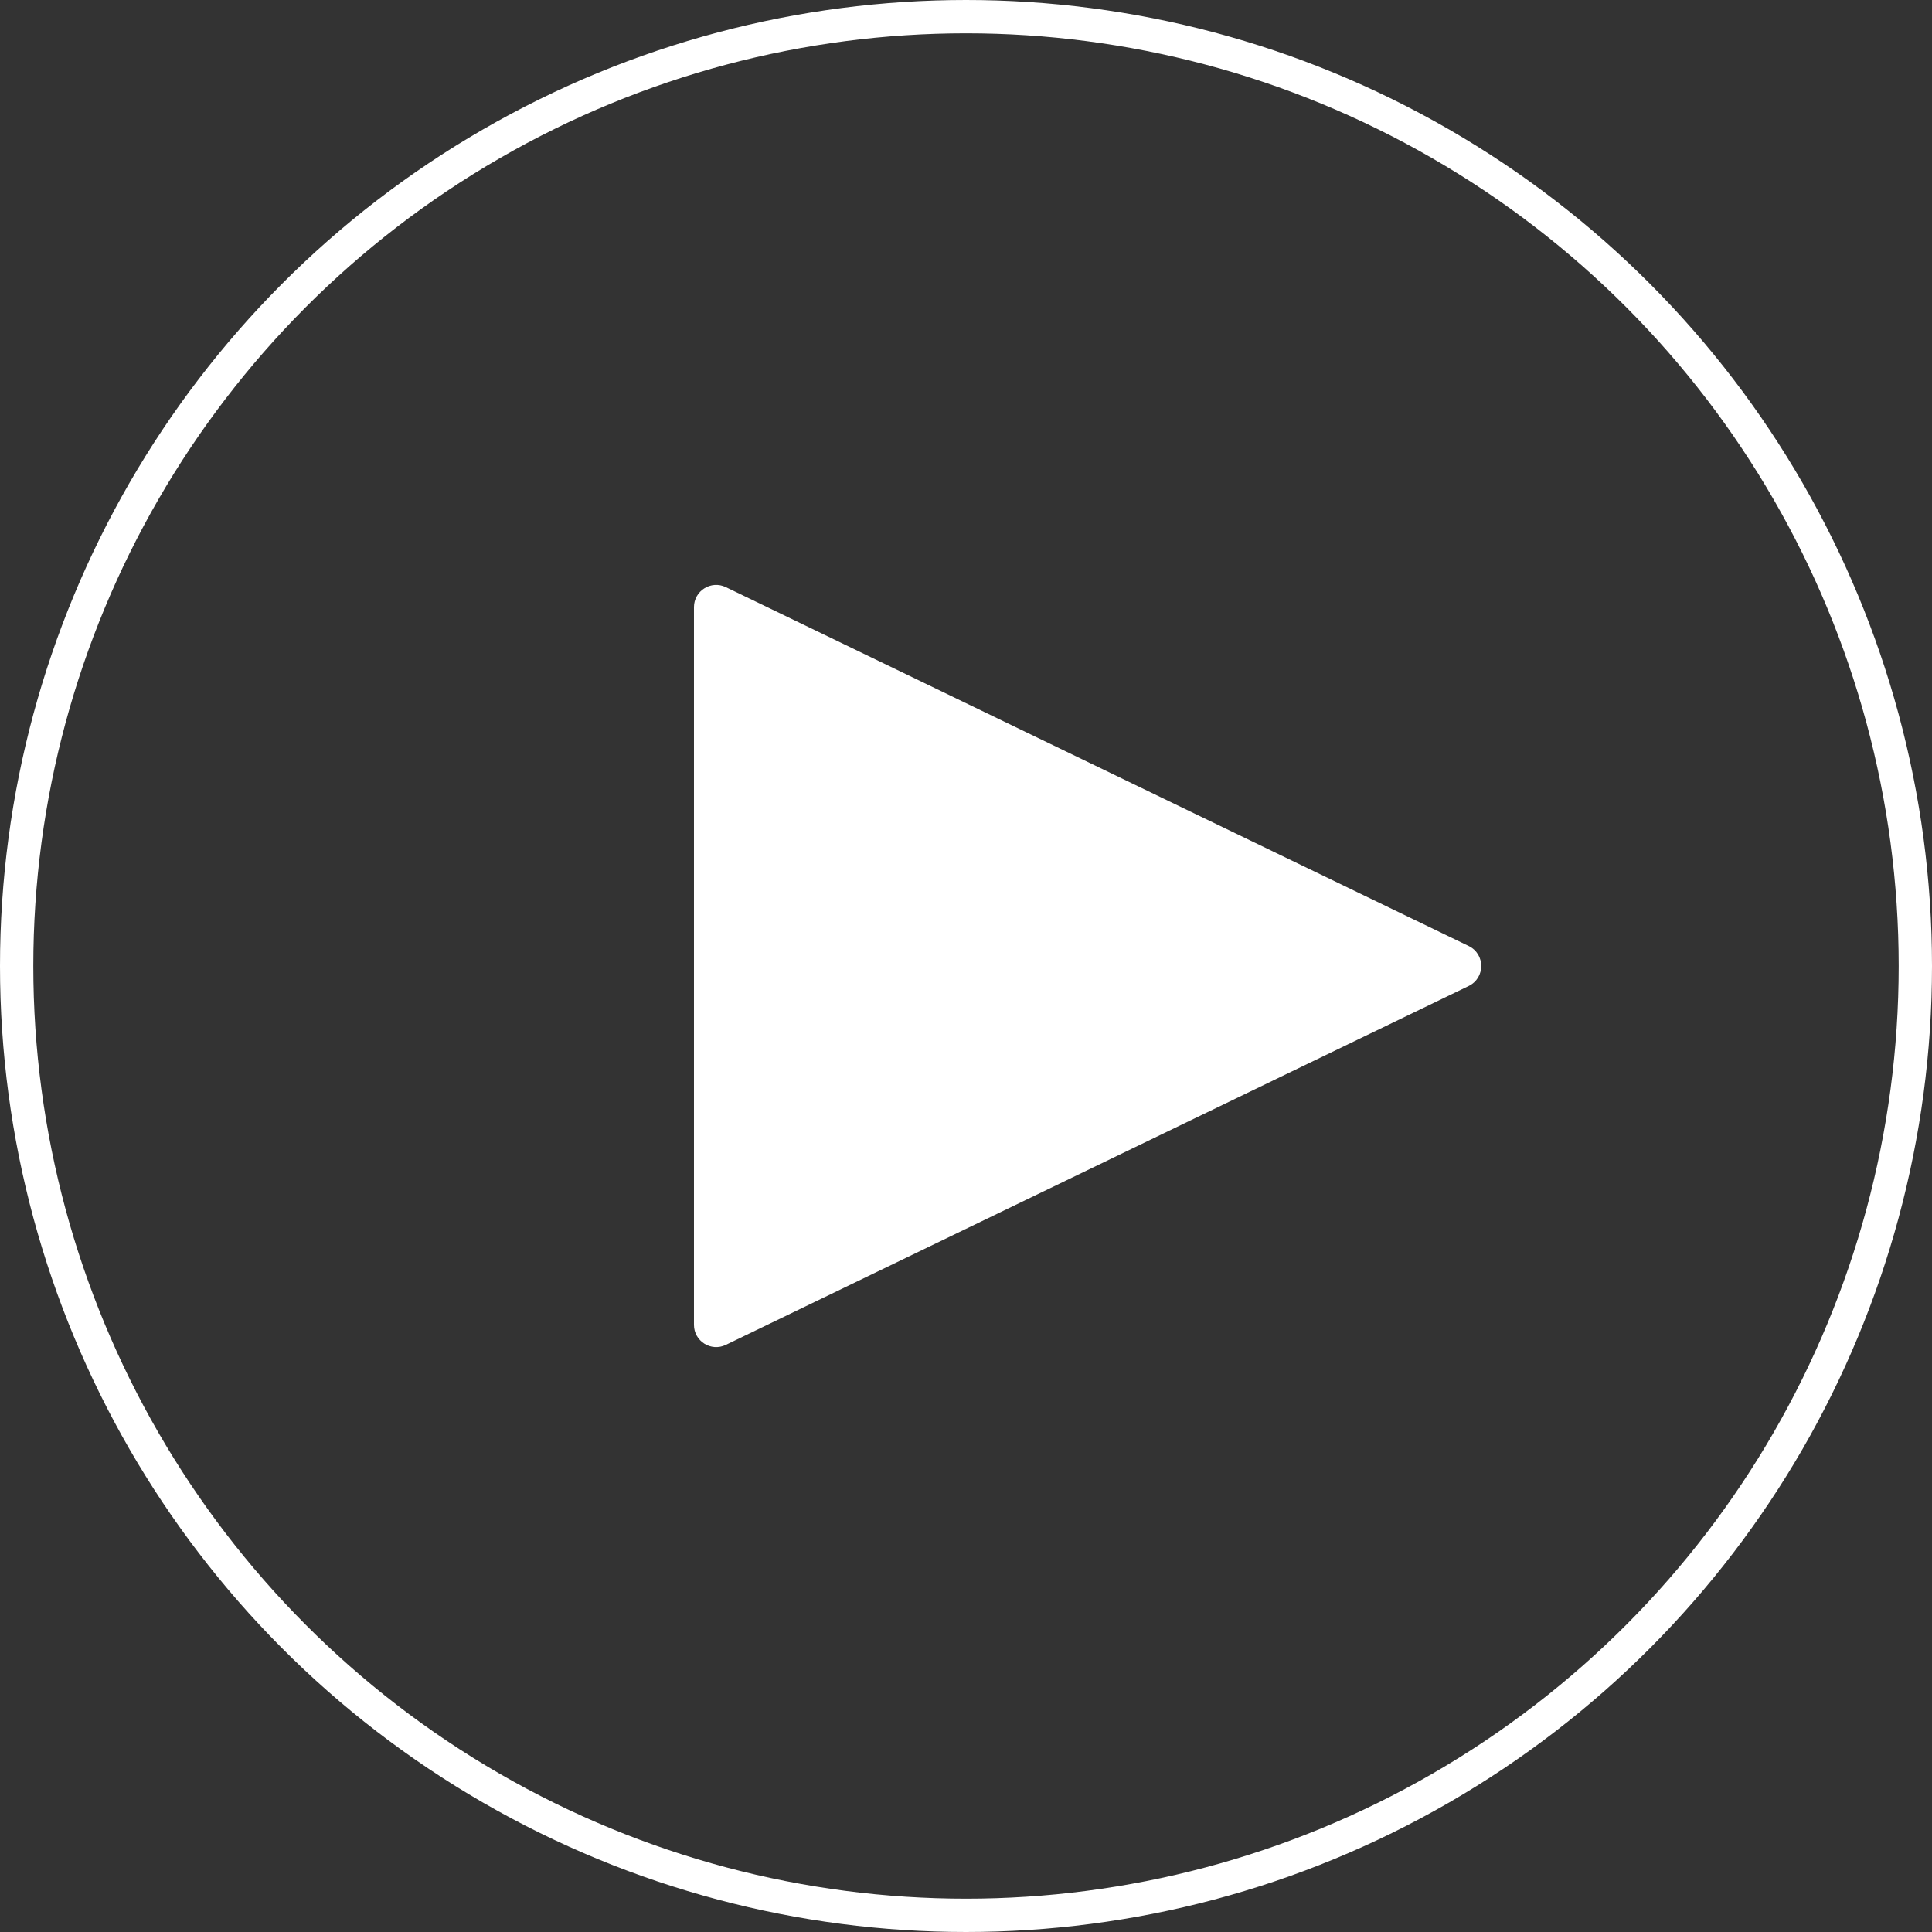
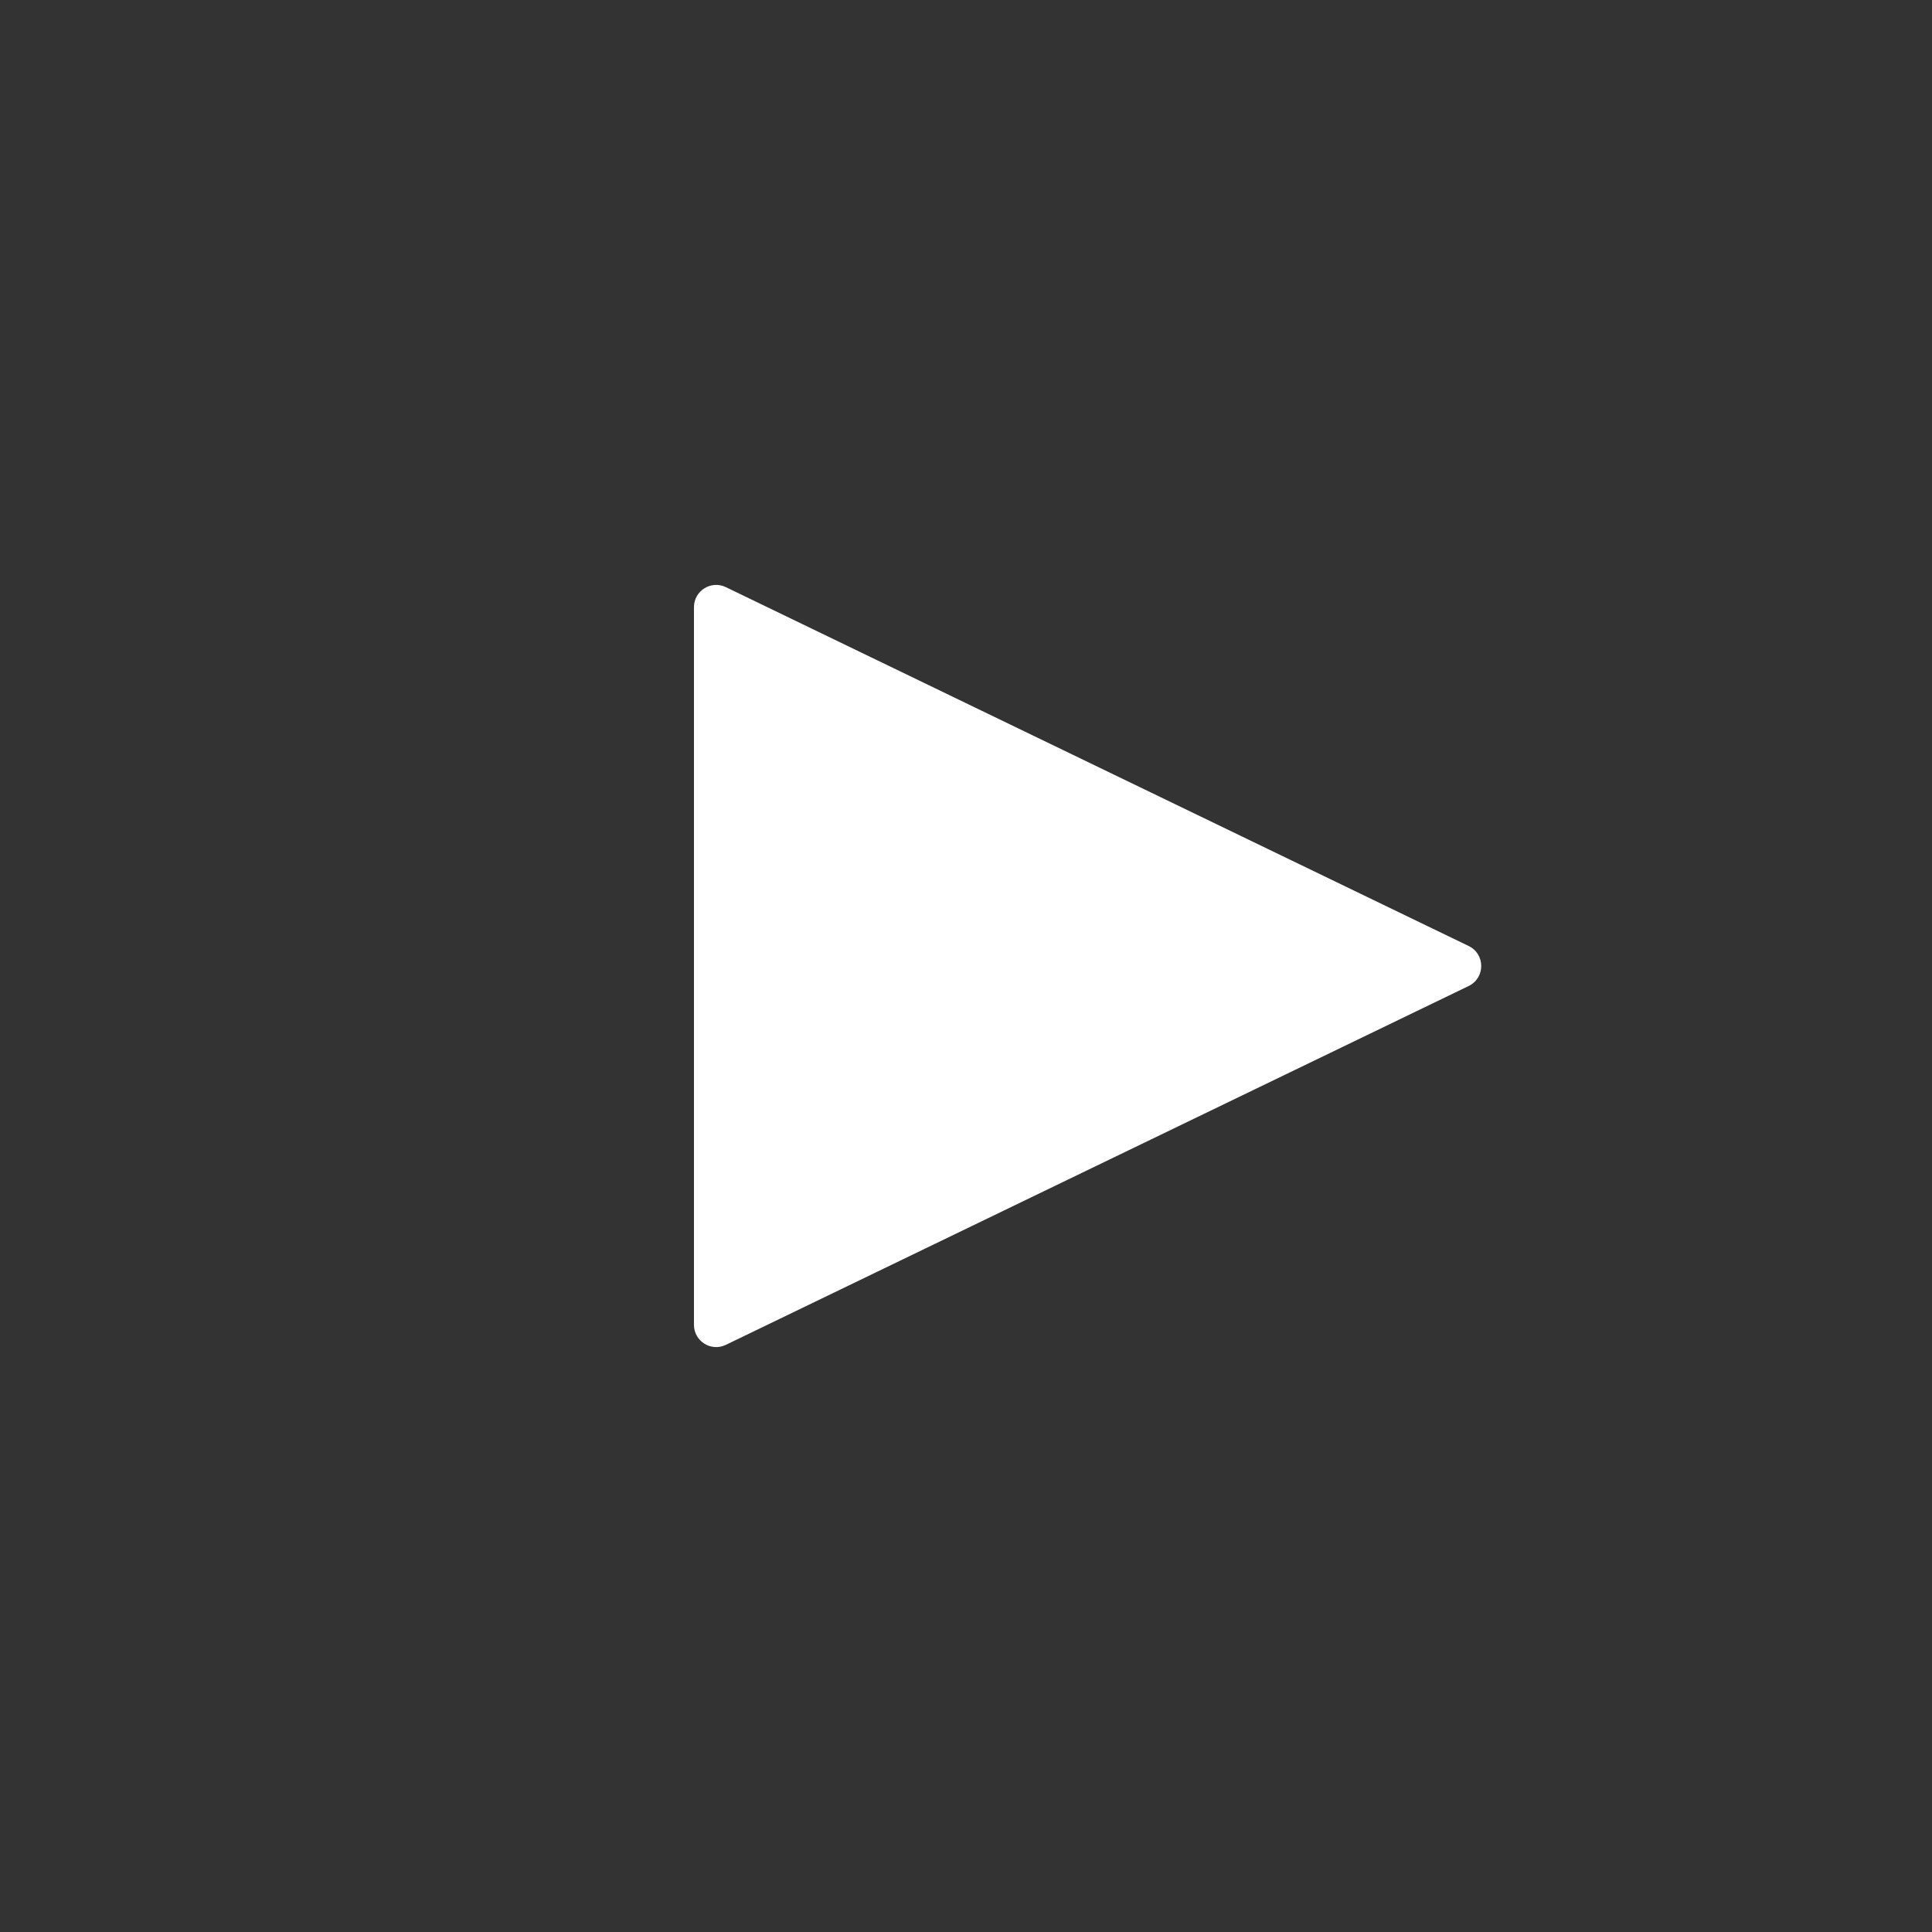
<svg xmlns="http://www.w3.org/2000/svg" width="174" height="174" viewBox="0 0 174 174" fill="none">
  <rect x="0" y="0" width="174" height="174" fill="#333333" stroke="none" />
-   <path d="M132.272 85.199C133.779 85.927 133.779 88.073 132.272 88.801L65.37 121.121C64.042 121.762 62.5 120.795 62.5 119.32V54.68C62.5 53.205 64.042 52.238 65.37 52.879L132.272 85.199Z" fill="white" />
-   <circle cx="87" cy="87" r="85.5" stroke="white" stroke-width="3" />
+   <path d="M132.272 85.199C133.779 85.927 133.779 88.073 132.272 88.801L65.37 121.121C64.042 121.762 62.5 120.795 62.5 119.32V54.68C62.5 53.205 64.042 52.238 65.37 52.879L132.272 85.199" fill="white" />
</svg>